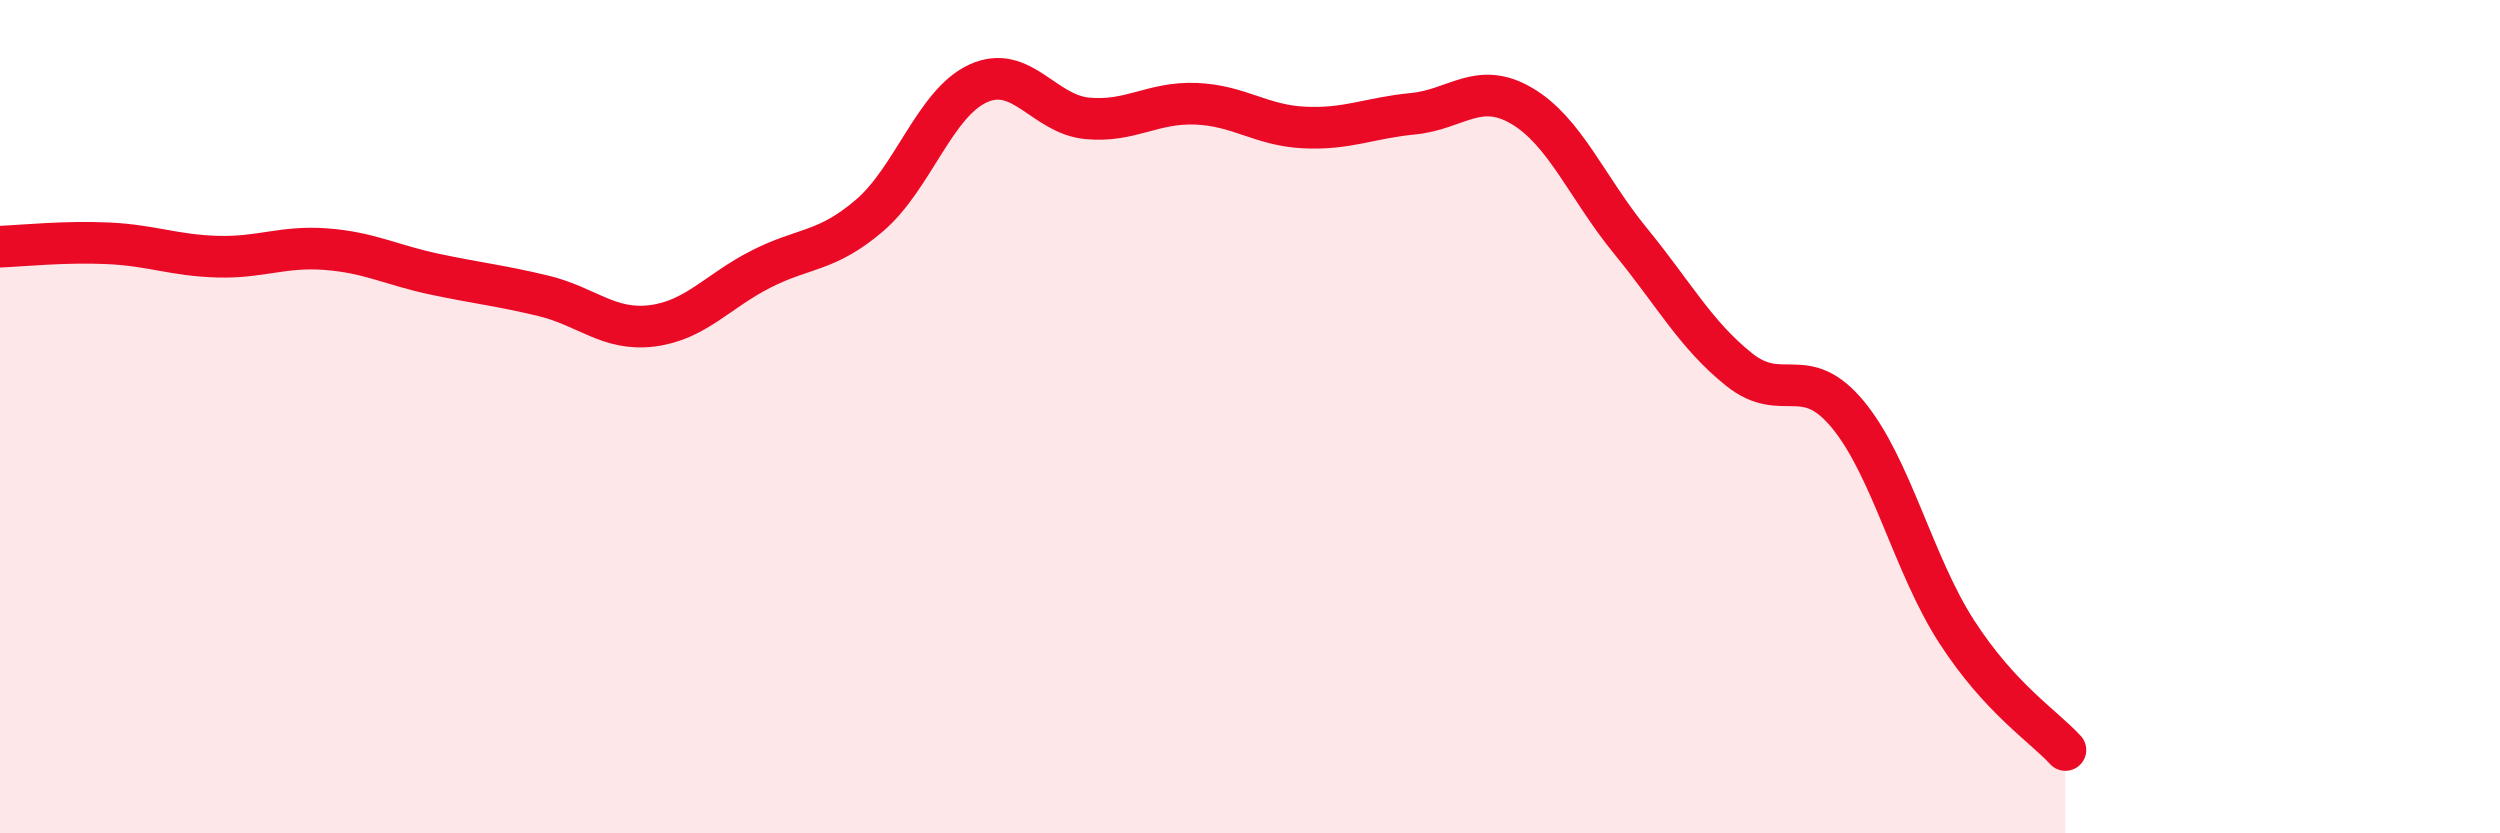
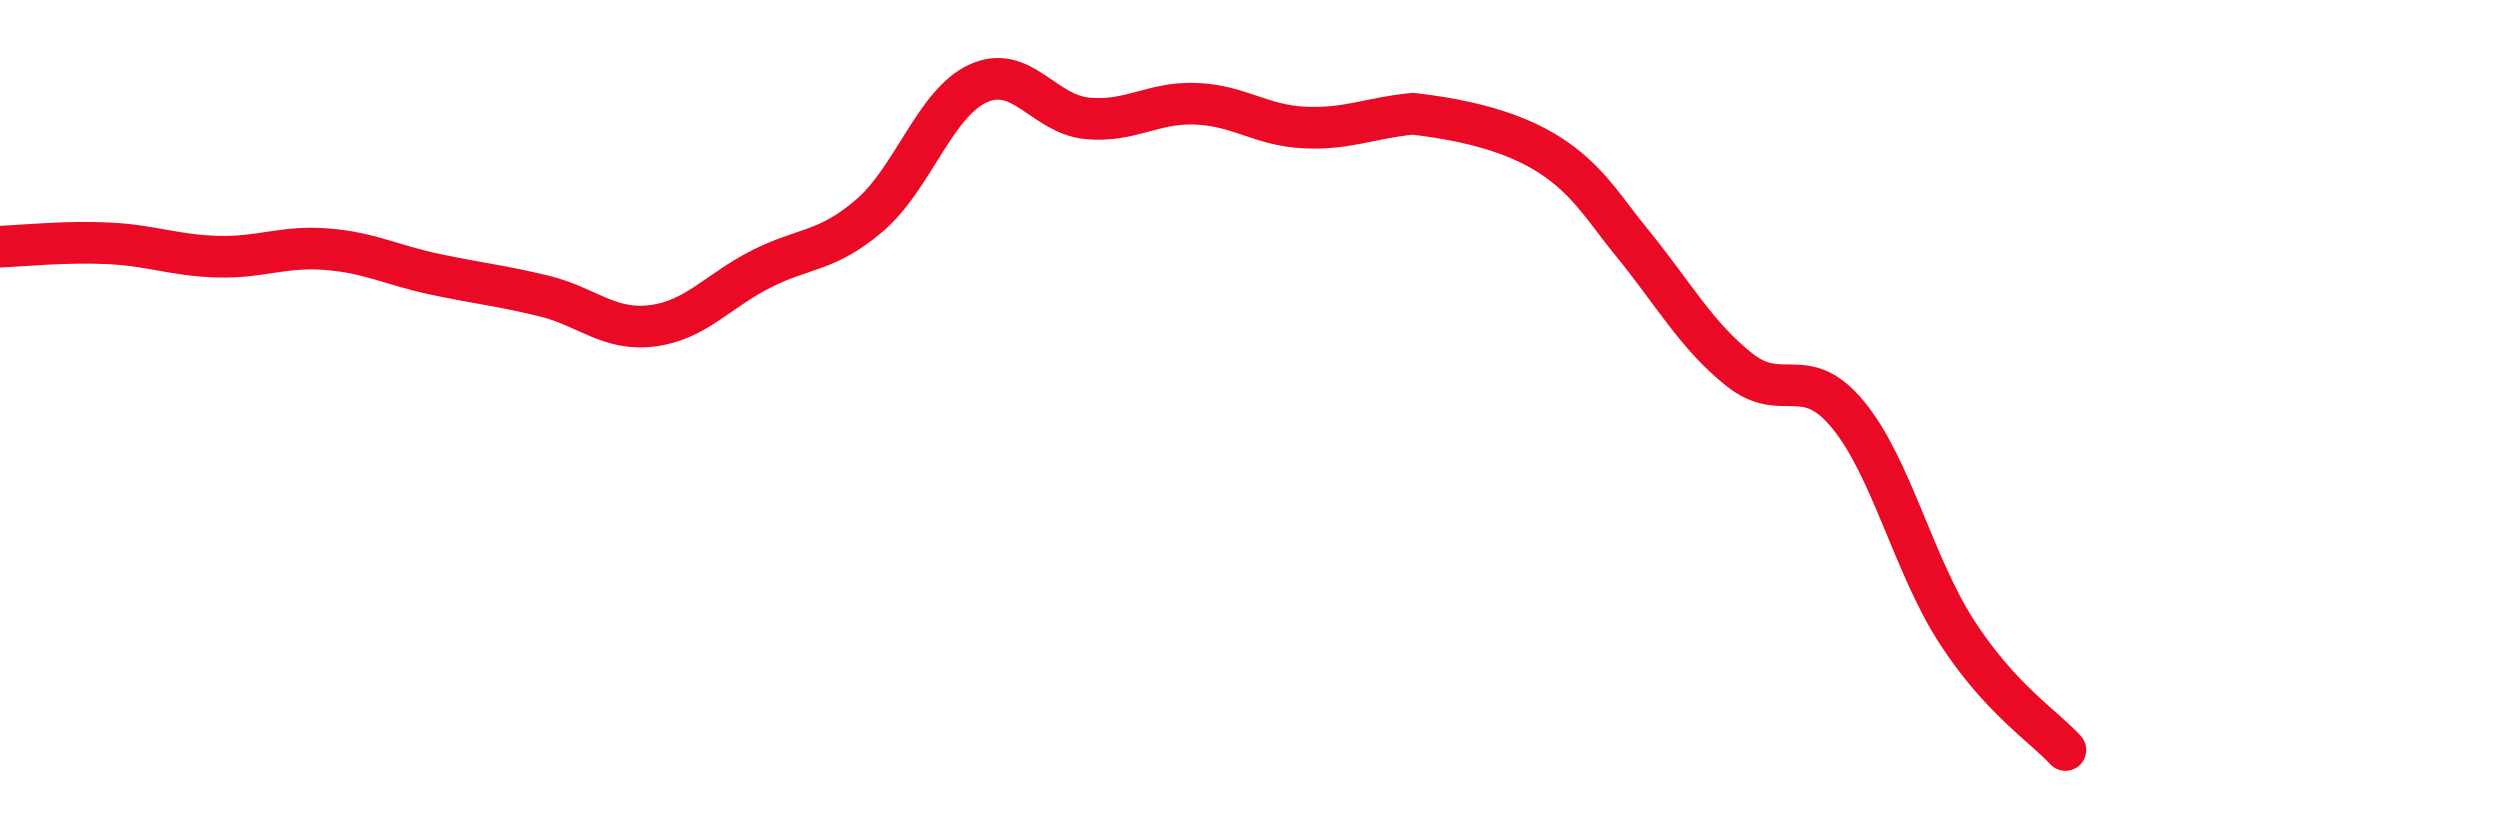
<svg xmlns="http://www.w3.org/2000/svg" width="60" height="20" viewBox="0 0 60 20">
-   <path d="M 0,5.92 C 0.52,5.9 1.57,5.79 2.61,5.84 C 3.65,5.89 4.18,6.13 5.22,6.16 C 6.26,6.19 6.79,5.9 7.83,5.98 C 8.87,6.06 9.39,6.36 10.43,6.58 C 11.47,6.8 12,6.85 13.04,7.1 C 14.08,7.35 14.61,7.95 15.65,7.82 C 16.69,7.69 17.22,6.99 18.26,6.46 C 19.3,5.93 19.83,6.06 20.87,5.17 C 21.91,4.28 22.44,2.47 23.48,2 C 24.52,1.53 25.05,2.74 26.09,2.84 C 27.13,2.94 27.66,2.45 28.7,2.49 C 29.74,2.53 30.26,3.01 31.3,3.06 C 32.34,3.11 32.87,2.83 33.91,2.73 C 34.95,2.63 35.48,1.93 36.52,2.54 C 37.56,3.15 38.09,4.51 39.13,5.78 C 40.17,7.05 40.7,8.04 41.74,8.87 C 42.78,9.7 43.31,8.69 44.35,9.95 C 45.39,11.21 45.92,13.55 46.96,15.16 C 48,16.77 49.05,17.43 49.57,18L49.57 20L0 20Z" fill="#EB0A25" opacity="0.1" stroke-linecap="round" stroke-linejoin="round" />
-   <path d="M 0,5.92 C 0.52,5.9 1.57,5.79 2.61,5.84 C 3.65,5.89 4.18,6.13 5.22,6.16 C 6.26,6.19 6.79,5.9 7.83,5.98 C 8.87,6.06 9.39,6.36 10.43,6.58 C 11.47,6.8 12,6.85 13.04,7.1 C 14.08,7.35 14.61,7.95 15.65,7.82 C 16.69,7.69 17.22,6.99 18.26,6.46 C 19.3,5.93 19.83,6.06 20.87,5.17 C 21.91,4.28 22.44,2.47 23.48,2 C 24.52,1.53 25.05,2.74 26.09,2.84 C 27.13,2.94 27.66,2.45 28.7,2.49 C 29.74,2.53 30.26,3.01 31.3,3.06 C 32.34,3.11 32.87,2.83 33.91,2.73 C 34.95,2.63 35.48,1.93 36.52,2.54 C 37.56,3.15 38.09,4.51 39.13,5.78 C 40.17,7.05 40.7,8.04 41.74,8.87 C 42.78,9.7 43.31,8.69 44.35,9.95 C 45.39,11.21 45.92,13.55 46.96,15.16 C 48,16.77 49.05,17.43 49.57,18" stroke="#EB0A25" stroke-width="1" fill="none" stroke-linecap="round" stroke-linejoin="round" />
+   <path d="M 0,5.92 C 0.52,5.9 1.57,5.79 2.61,5.84 C 3.65,5.89 4.18,6.13 5.22,6.16 C 6.26,6.19 6.79,5.9 7.83,5.98 C 8.87,6.06 9.39,6.36 10.43,6.58 C 11.47,6.8 12,6.85 13.04,7.1 C 14.08,7.35 14.61,7.95 15.65,7.82 C 16.69,7.69 17.22,6.99 18.26,6.46 C 19.3,5.93 19.83,6.06 20.87,5.17 C 21.91,4.28 22.44,2.47 23.48,2 C 24.52,1.53 25.05,2.74 26.09,2.84 C 27.13,2.94 27.66,2.45 28.7,2.49 C 29.74,2.53 30.26,3.01 31.3,3.06 C 32.34,3.11 32.87,2.83 33.91,2.73 C 37.56,3.15 38.09,4.51 39.13,5.78 C 40.17,7.05 40.7,8.04 41.74,8.87 C 42.78,9.7 43.31,8.69 44.35,9.95 C 45.39,11.21 45.92,13.55 46.96,15.16 C 48,16.77 49.05,17.43 49.57,18" stroke="#EB0A25" stroke-width="1" fill="none" stroke-linecap="round" stroke-linejoin="round" />
</svg>